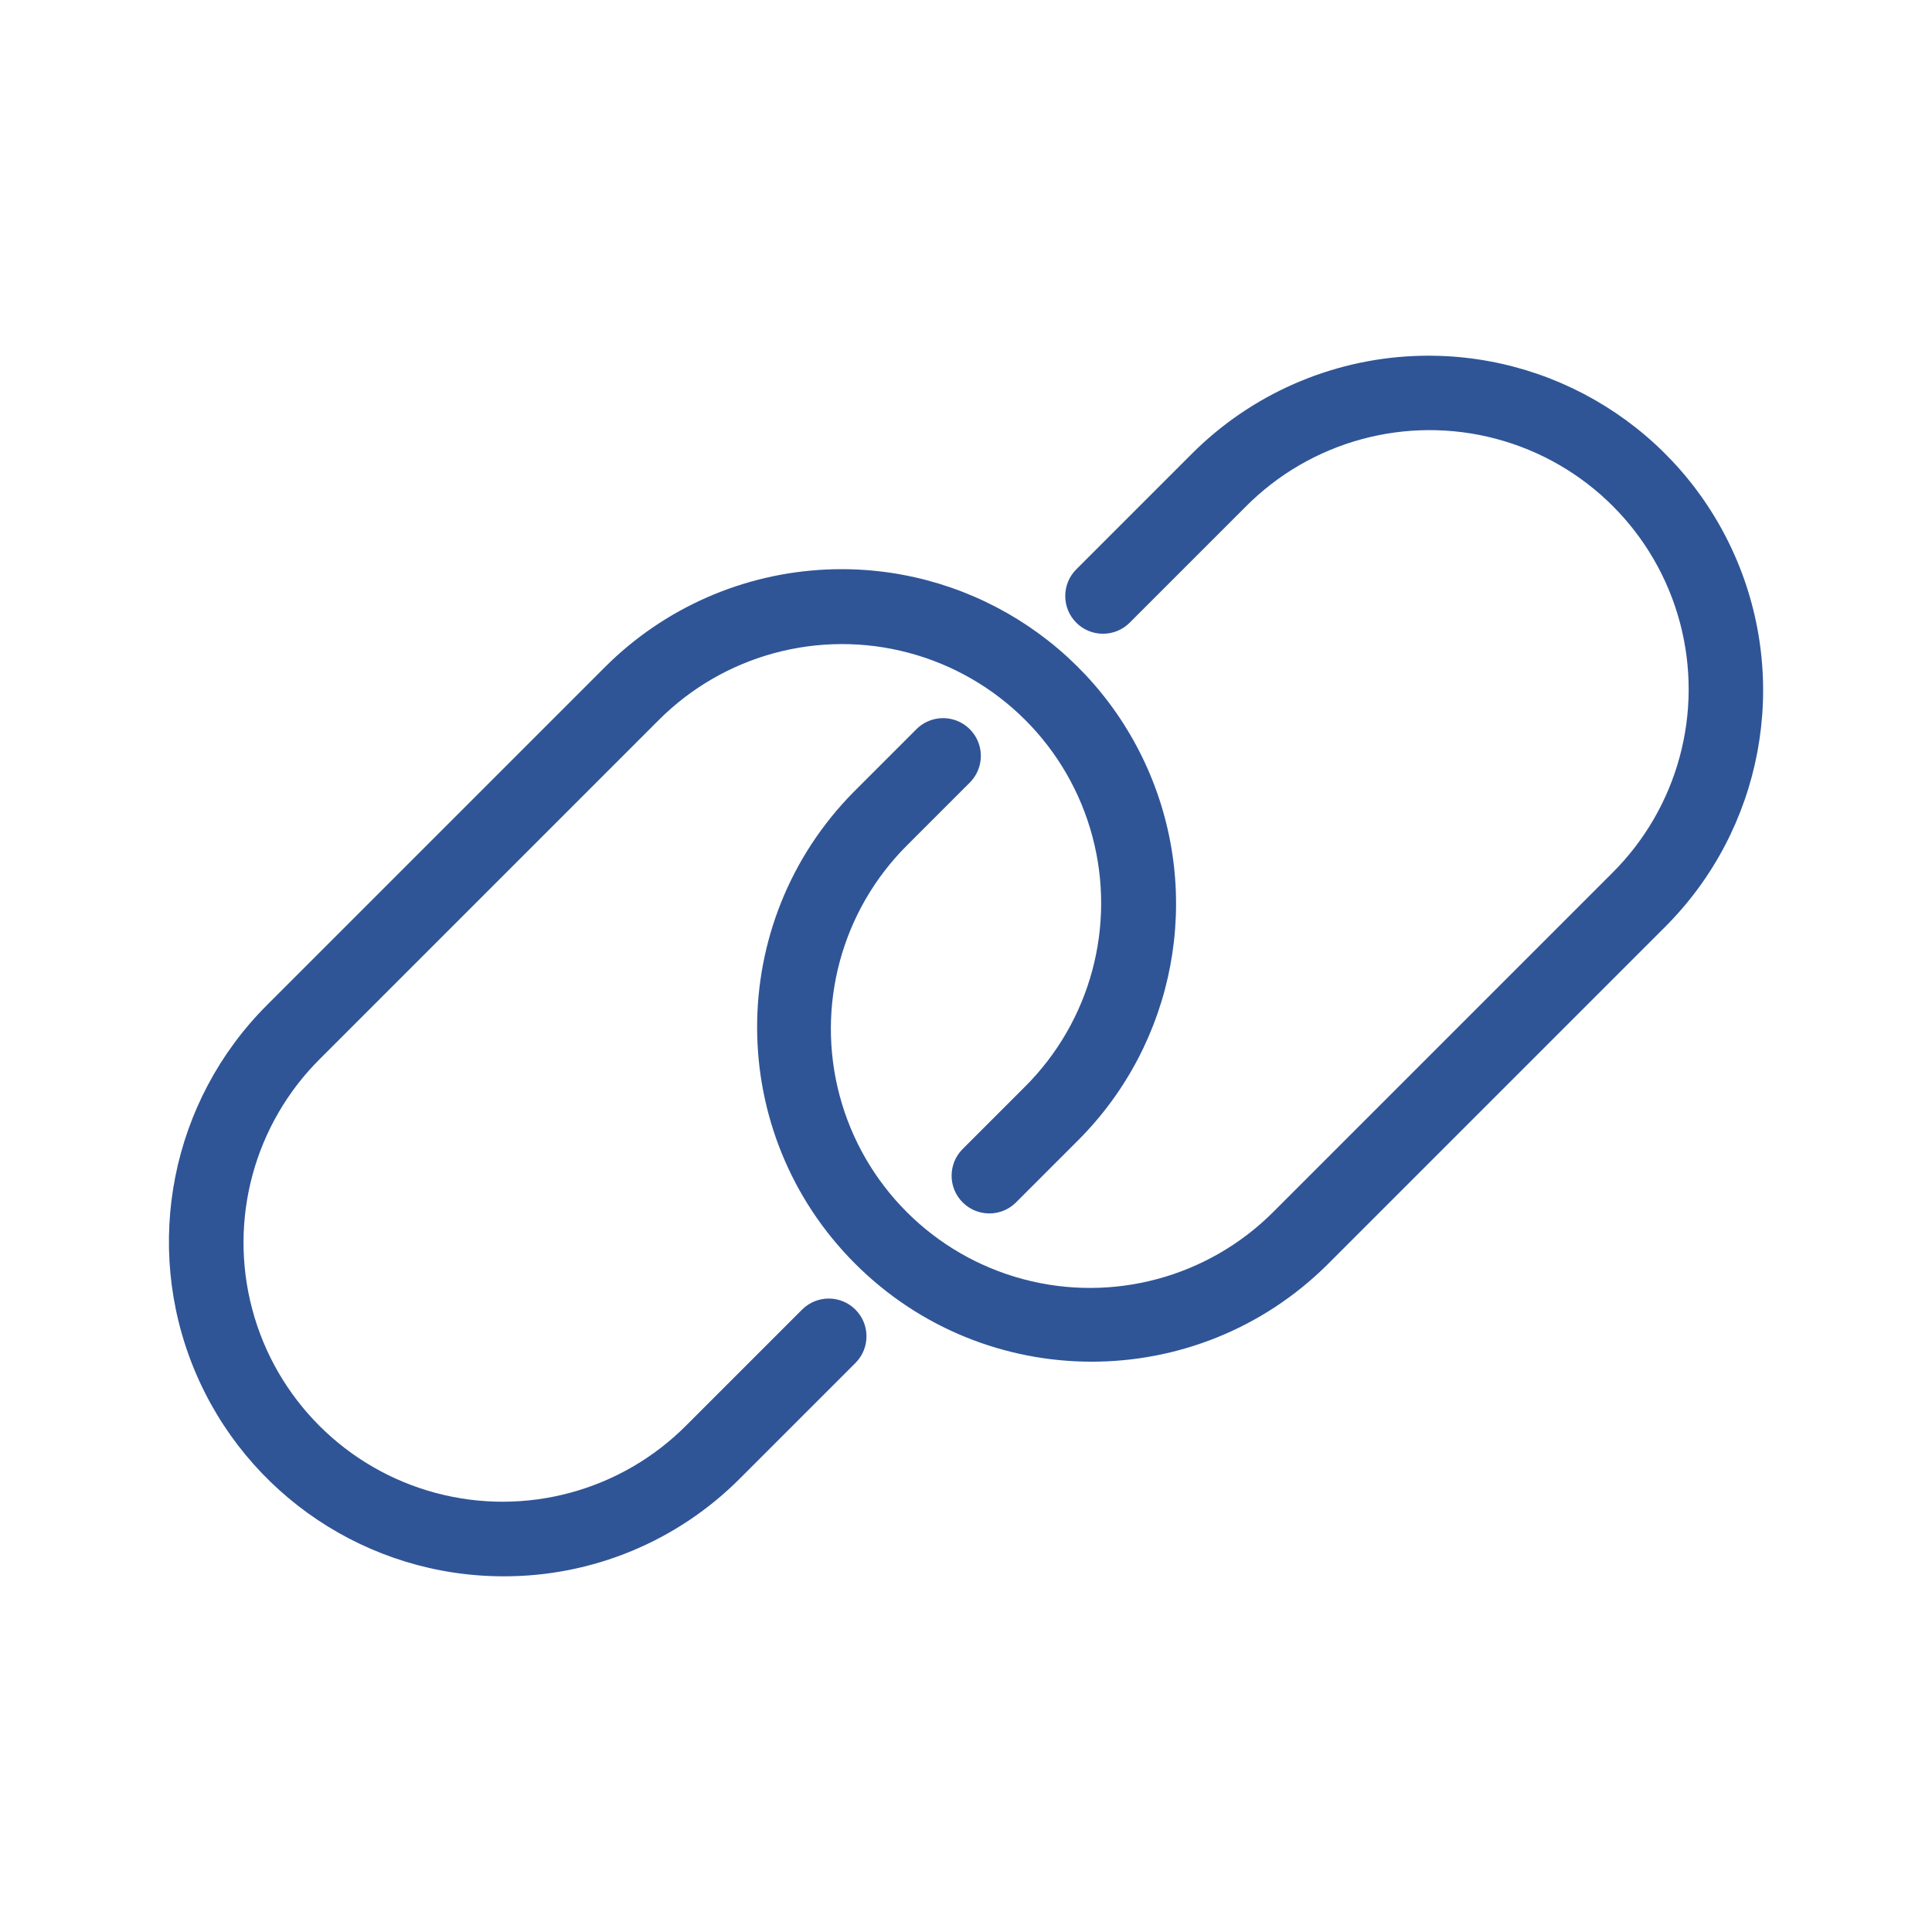
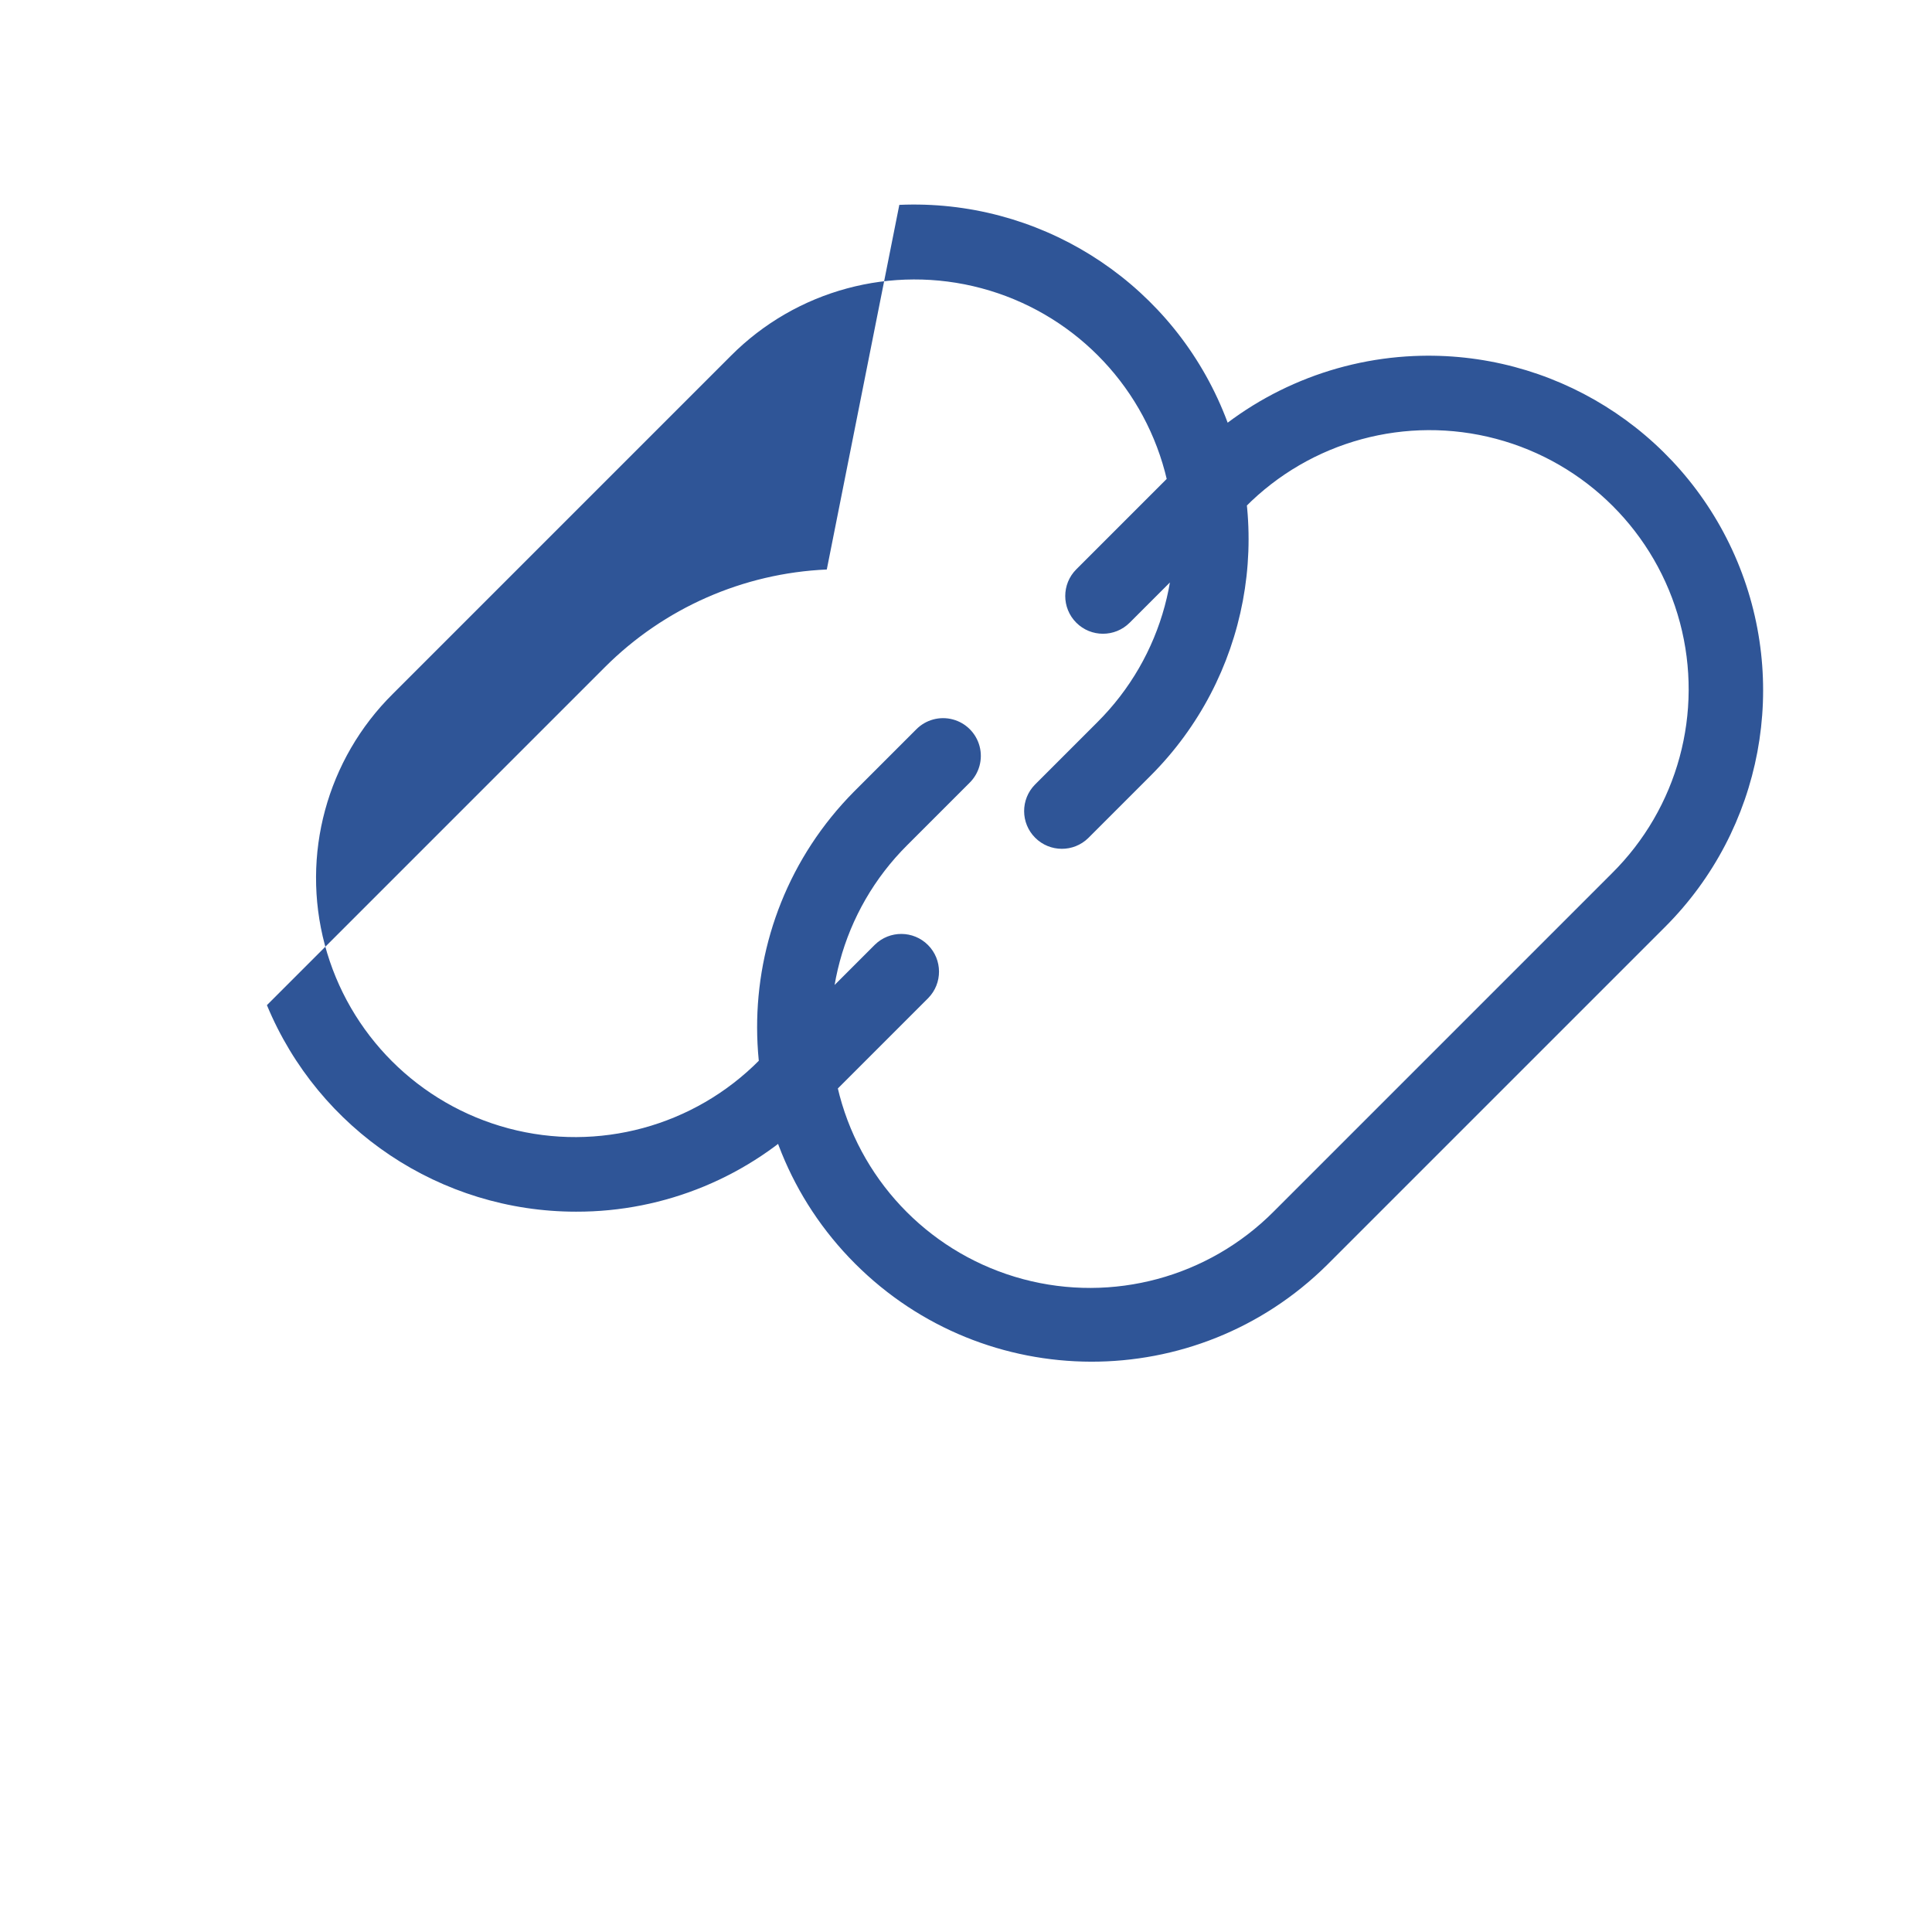
<svg xmlns="http://www.w3.org/2000/svg" viewBox="0,0,255.998,255.998" width="512px" height="512px">
  <g fill="#2f5597" fill-rule="nonzero" stroke="none" stroke-width="1" stroke-linecap="butt" stroke-linejoin="miter" stroke-miterlimit="10" stroke-dasharray="" stroke-dashoffset="0" font-family="none" font-weight="none" font-size="none" text-anchor="none" style="mix-blend-mode: normal">
    <g transform="scale(0.5,0.5)">
-       <path d="M374.684,94.348c-22.153,0.971 -43.137,10.207 -58.816,25.887l-30.641,30.643c-3.905,3.905 -3.905,10.237 0,14.143c3.905,3.905 10.237,3.905 14.143,0l30.643,-30.641c17.313,-17.512 42.678,-24.412 66.477,-18.084c23.798,6.328 42.386,24.916 48.714,48.714c6.328,23.798 -0.572,49.163 -18.084,66.477l-89.566,89.568c-17.33,17.433 -42.656,24.273 -66.406,17.934c-23.75,-6.339 -42.3,-24.888 -48.638,-48.638c-6.339,-23.75 0.501,-49.076 17.934,-66.405l16.5,-16.5c2.56,-2.52 3.573,-6.219 2.652,-9.691c-0.92,-3.472 -3.632,-6.184 -7.104,-7.105c-3.472,-0.921 -7.171,0.091 -9.691,2.651l-16.5,16.5c-34.334,34.678 -34.194,90.58 0.312,125.087c34.506,34.506 90.409,34.646 125.087,0.312l89.568,-89.566c25.861,-25.86 33.191,-64.945 18.459,-98.419c-14.733,-33.474 -48.505,-54.468 -85.043,-52.866zM219.107,150.922c-22.147,0.972 -43.126,10.205 -58.803,25.879l-89.568,89.57c-25.359,25.359 -32.944,63.497 -19.219,96.63c13.725,33.133 46.057,54.735 81.92,54.734c23.529,0.064 46.105,-9.287 62.697,-25.969l30.641,-30.643c3.831,-3.917 3.796,-10.188 -0.078,-14.062c-3.874,-3.874 -10.144,-3.91 -14.062,-0.08l-30.643,30.641c-17.318,17.487 -42.671,24.368 -66.454,18.036c-23.783,-6.331 -42.359,-24.906 -48.691,-48.689c-6.332,-23.783 0.548,-49.136 18.034,-66.455l89.566,-89.568c17.33,-17.433 42.656,-24.273 66.406,-17.934c23.75,6.339 42.3,24.888 48.638,48.638c6.339,23.75 -0.501,49.076 -17.934,66.405l-16.5,16.5c-3.853,3.914 -3.829,10.204 0.055,14.088c3.884,3.884 10.173,3.91 14.088,0.057l16.5,-16.5c25.857,-25.862 33.184,-64.946 18.45,-98.417c-14.734,-33.471 -48.506,-54.464 -85.042,-52.86z" />
+       <path d="M374.684,94.348c-22.153,0.971 -43.137,10.207 -58.816,25.887l-30.641,30.643c-3.905,3.905 -3.905,10.237 0,14.143c3.905,3.905 10.237,3.905 14.143,0l30.643,-30.641c17.313,-17.512 42.678,-24.412 66.477,-18.084c23.798,6.328 42.386,24.916 48.714,48.714c6.328,23.798 -0.572,49.163 -18.084,66.477l-89.566,89.568c-17.33,17.433 -42.656,24.273 -66.406,17.934c-23.75,-6.339 -42.3,-24.888 -48.638,-48.638c-6.339,-23.75 0.501,-49.076 17.934,-66.405l16.5,-16.5c2.56,-2.52 3.573,-6.219 2.652,-9.691c-0.92,-3.472 -3.632,-6.184 -7.104,-7.105c-3.472,-0.921 -7.171,0.091 -9.691,2.651l-16.5,16.5c-34.334,34.678 -34.194,90.58 0.312,125.087c34.506,34.506 90.409,34.646 125.087,0.312l89.568,-89.566c25.861,-25.86 33.191,-64.945 18.459,-98.419c-14.733,-33.474 -48.505,-54.468 -85.043,-52.866zM219.107,150.922c-22.147,0.972 -43.126,10.205 -58.803,25.879l-89.568,89.57c13.725,33.133 46.057,54.735 81.92,54.734c23.529,0.064 46.105,-9.287 62.697,-25.969l30.641,-30.643c3.831,-3.917 3.796,-10.188 -0.078,-14.062c-3.874,-3.874 -10.144,-3.91 -14.062,-0.08l-30.643,30.641c-17.318,17.487 -42.671,24.368 -66.454,18.036c-23.783,-6.331 -42.359,-24.906 -48.691,-48.689c-6.332,-23.783 0.548,-49.136 18.034,-66.455l89.566,-89.568c17.33,-17.433 42.656,-24.273 66.406,-17.934c23.75,6.339 42.3,24.888 48.638,48.638c6.339,23.75 -0.501,49.076 -17.934,66.405l-16.5,16.5c-3.853,3.914 -3.829,10.204 0.055,14.088c3.884,3.884 10.173,3.91 14.088,0.057l16.5,-16.5c25.857,-25.862 33.184,-64.946 18.45,-98.417c-14.734,-33.471 -48.506,-54.464 -85.042,-52.86z" />
    </g>
  </g>
</svg>